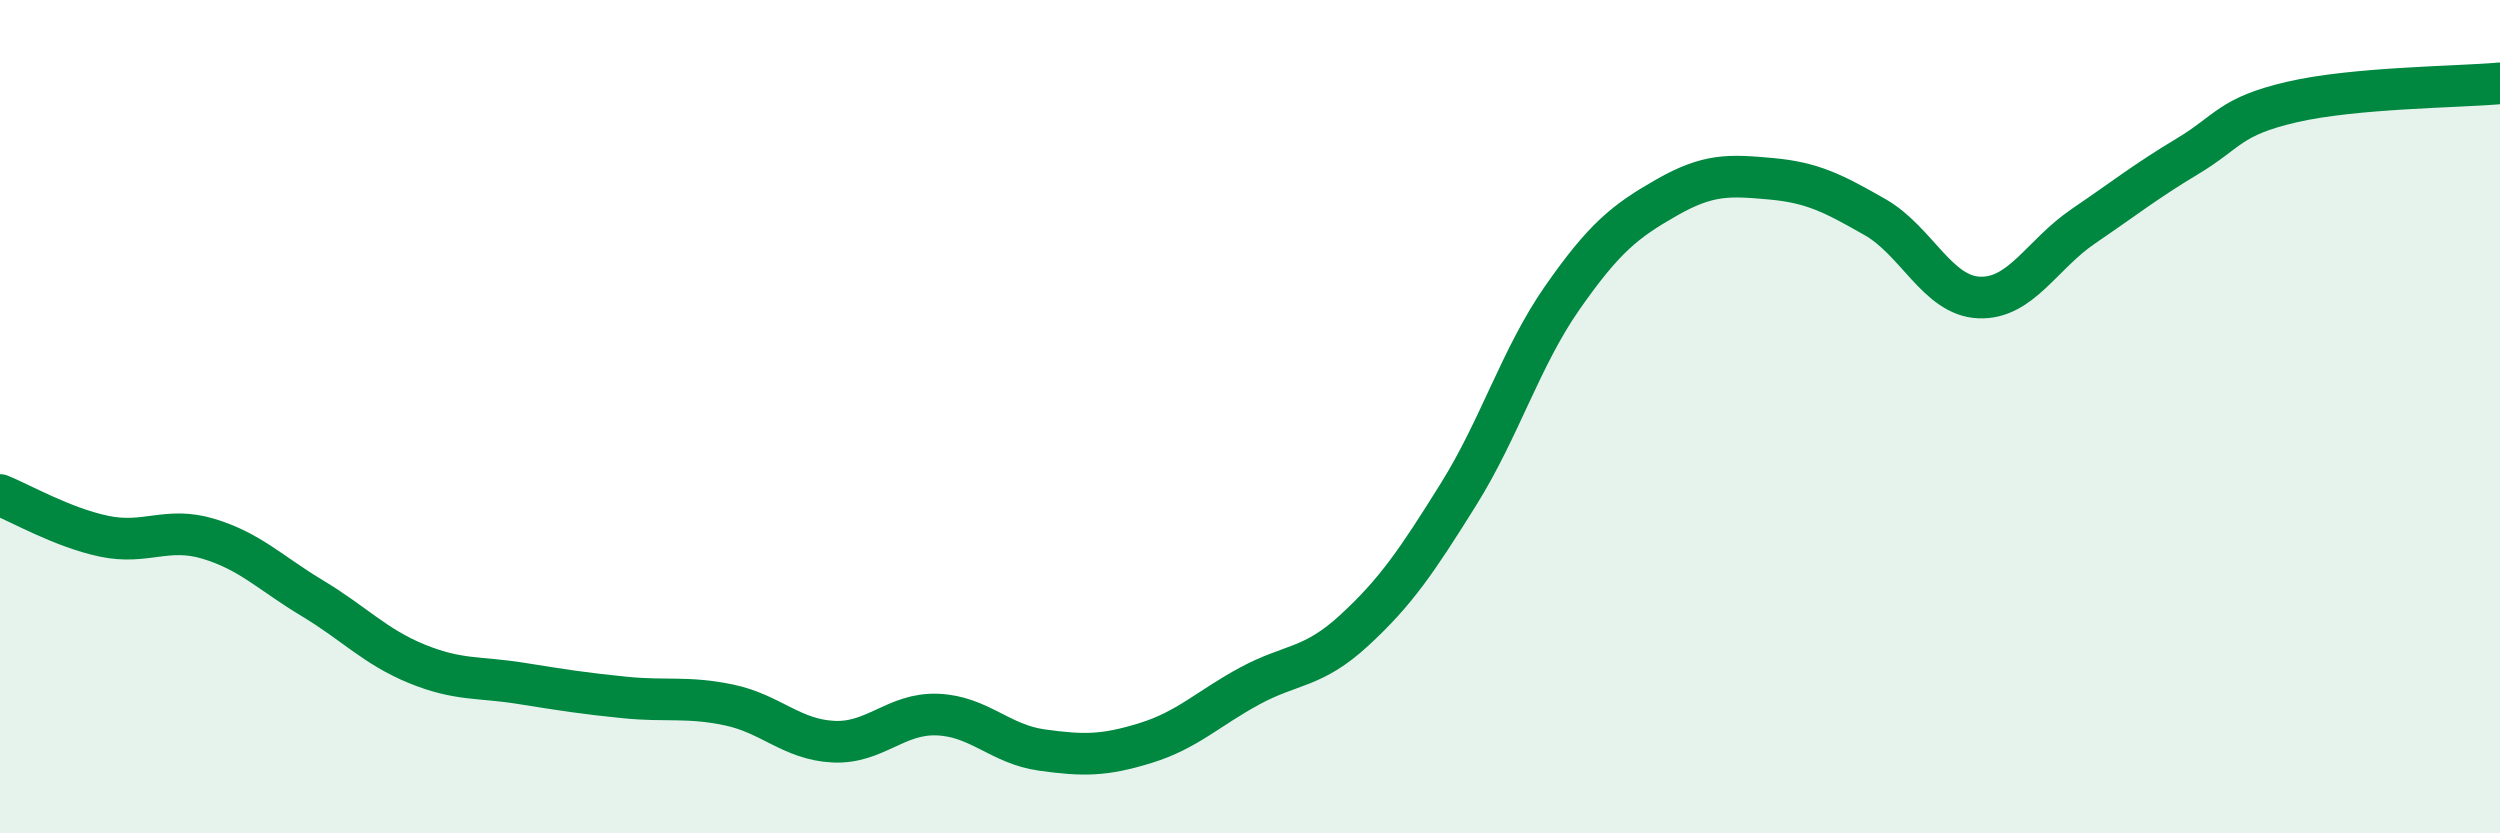
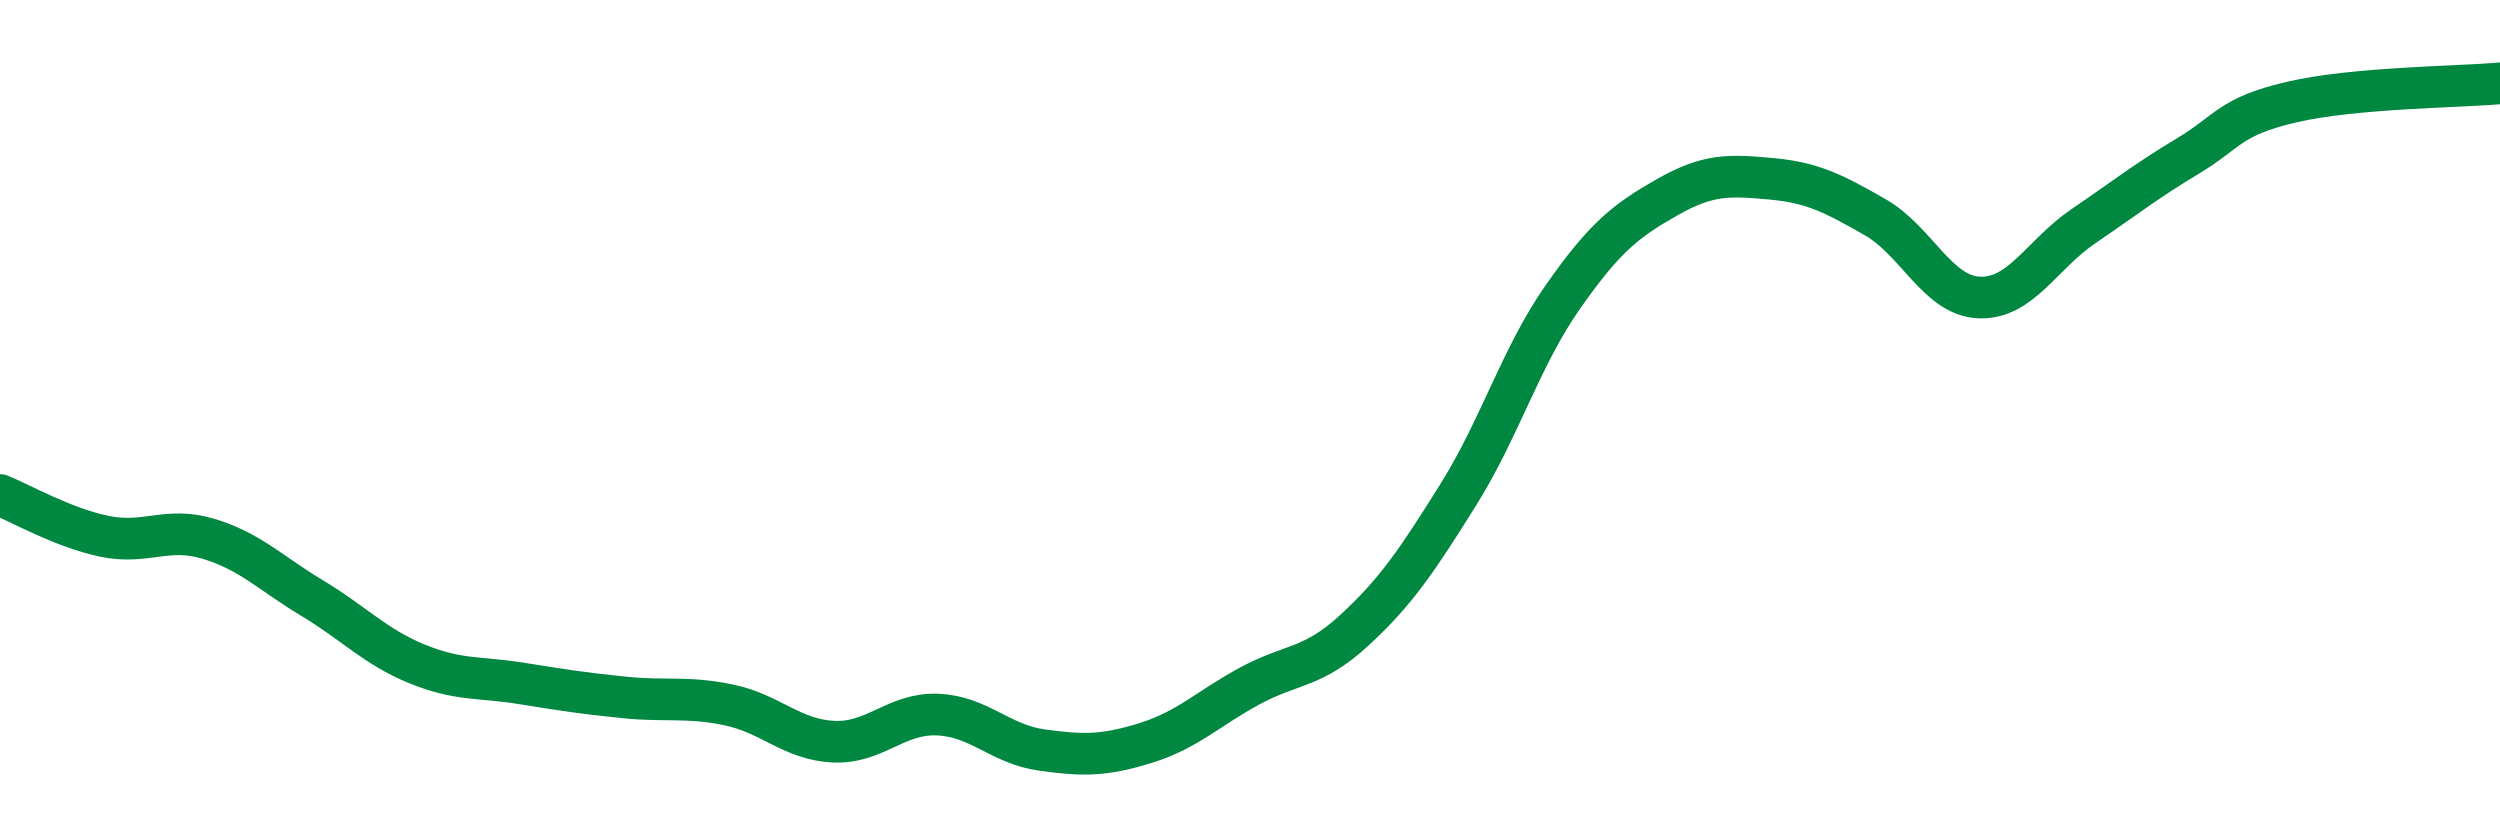
<svg xmlns="http://www.w3.org/2000/svg" width="60" height="20" viewBox="0 0 60 20">
-   <path d="M 0,11.88 C 0.5,12.08 1.5,12.66 2.5,12.87 C 3.5,13.08 4,12.63 5,12.93 C 6,13.23 6.5,13.76 7.5,14.36 C 8.5,14.96 9,15.52 10,15.93 C 11,16.34 11.5,16.24 12.5,16.4 C 13.5,16.56 14,16.64 15,16.74 C 16,16.84 16.5,16.71 17.5,16.92 C 18.5,17.13 19,17.75 20,17.8 C 21,17.85 21.5,17.11 22.5,17.15 C 23.5,17.19 24,17.86 25,18 C 26,18.14 26.5,18.14 27.5,17.83 C 28.5,17.52 29,17 30,16.46 C 31,15.92 31.5,16.05 32.5,15.13 C 33.5,14.21 34,13.47 35,11.87 C 36,10.27 36.5,8.57 37.5,7.14 C 38.5,5.71 39,5.31 40,4.74 C 41,4.17 41.5,4.2 42.5,4.29 C 43.5,4.38 44,4.64 45,5.21 C 46,5.78 46.5,7.1 47.5,7.14 C 48.5,7.18 49,6.11 50,5.43 C 51,4.75 51.5,4.35 52.5,3.75 C 53.5,3.15 53.5,2.8 55,2.45 C 56.5,2.1 59,2.09 60,2L60 20L0 20Z" fill="#008740" opacity="0.1" stroke-linecap="round" stroke-linejoin="round" />
  <path d="M 0,11.88 C 0.5,12.08 1.5,12.66 2.5,12.87 C 3.5,13.08 4,12.63 5,12.93 C 6,13.23 6.5,13.76 7.5,14.36 C 8.5,14.96 9,15.52 10,15.93 C 11,16.34 11.5,16.24 12.5,16.4 C 13.5,16.56 14,16.64 15,16.74 C 16,16.84 16.5,16.71 17.5,16.92 C 18.5,17.13 19,17.75 20,17.8 C 21,17.85 21.5,17.11 22.5,17.15 C 23.5,17.19 24,17.86 25,18 C 26,18.14 26.5,18.14 27.5,17.83 C 28.5,17.52 29,17 30,16.46 C 31,15.92 31.5,16.05 32.5,15.13 C 33.5,14.21 34,13.47 35,11.87 C 36,10.27 36.5,8.57 37.5,7.14 C 38.5,5.71 39,5.31 40,4.74 C 41,4.17 41.5,4.2 42.5,4.29 C 43.5,4.38 44,4.64 45,5.21 C 46,5.78 46.5,7.1 47.5,7.14 C 48.5,7.18 49,6.11 50,5.43 C 51,4.75 51.5,4.35 52.5,3.75 C 53.5,3.15 53.5,2.8 55,2.45 C 56.5,2.1 59,2.09 60,2" stroke="#008740" stroke-width="1" fill="none" stroke-linecap="round" stroke-linejoin="round" />
</svg>